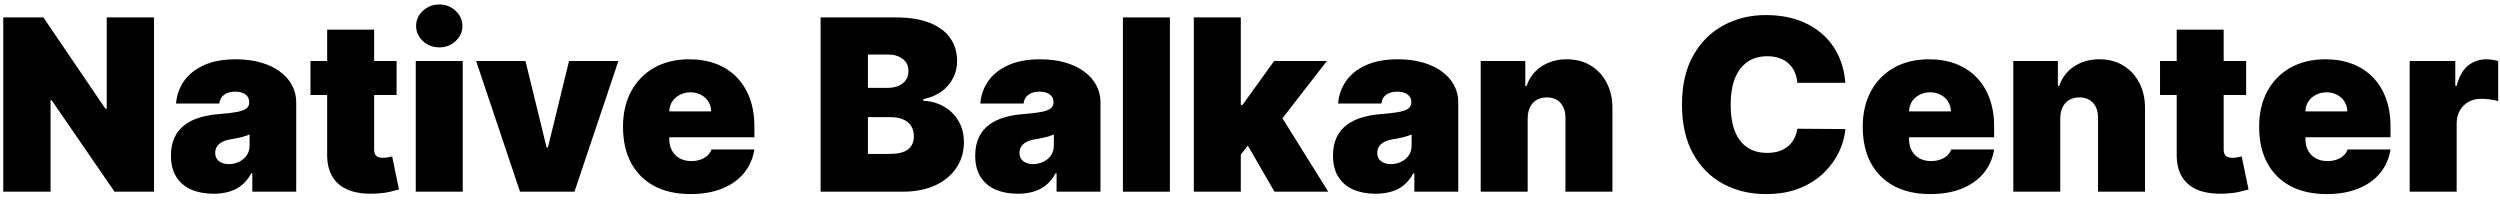
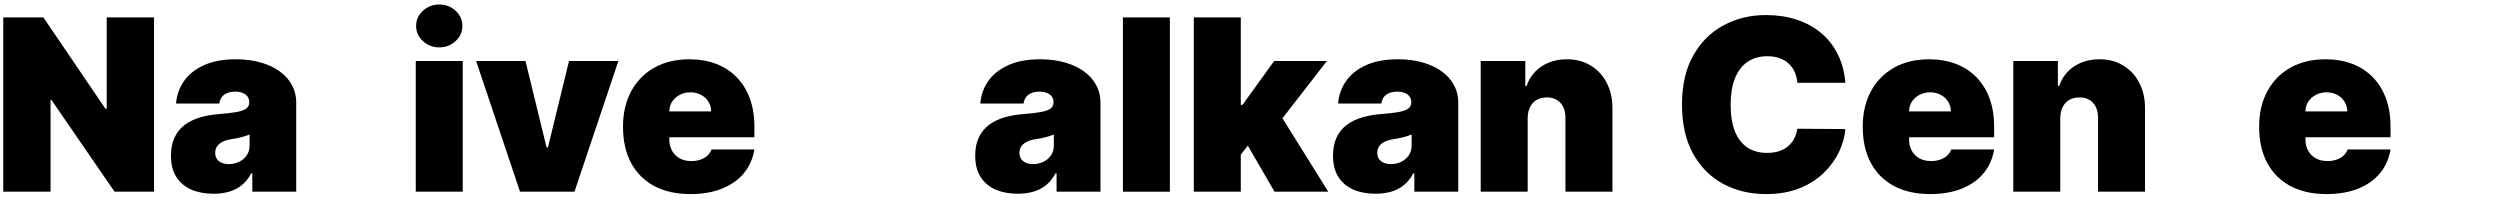
<svg xmlns="http://www.w3.org/2000/svg" width="313" height="25" viewBox="0 0 313 25" fill="none">
  <path d="M19.284 2.182V24H14.341L6.457 12.537H6.33V24H0.406V2.182H5.435L13.19 13.602H13.361V2.182H19.284Z" fill="black" />
  <path d="M26.731 24.256C25.687 24.256 24.764 24.085 23.961 23.744C23.166 23.396 22.541 22.871 22.086 22.168C21.631 21.465 21.404 20.57 21.404 19.483C21.404 18.588 21.557 17.825 21.862 17.192C22.168 16.553 22.594 16.031 23.141 15.626C23.688 15.222 24.323 14.913 25.048 14.7C25.779 14.486 26.567 14.348 27.413 14.284C28.329 14.213 29.064 14.128 29.618 14.028C30.179 13.922 30.584 13.776 30.832 13.592C31.081 13.4 31.205 13.148 31.205 12.835V12.793C31.205 12.367 31.042 12.04 30.715 11.812C30.389 11.585 29.97 11.472 29.458 11.472C28.897 11.472 28.439 11.596 28.084 11.845C27.736 12.086 27.526 12.459 27.455 12.963H22.043C22.114 11.969 22.43 11.053 22.991 10.214C23.56 9.369 24.387 8.695 25.474 8.19C26.56 7.679 27.917 7.423 29.543 7.423C30.715 7.423 31.766 7.562 32.697 7.839C33.627 8.109 34.419 8.489 35.072 8.979C35.726 9.462 36.223 10.03 36.564 10.683C36.912 11.329 37.086 12.033 37.086 12.793V24H31.589V21.699H31.461C31.134 22.31 30.736 22.803 30.268 23.18C29.806 23.556 29.277 23.829 28.68 24C28.091 24.171 27.441 24.256 26.731 24.256ZM28.648 20.548C29.096 20.548 29.515 20.456 29.905 20.271C30.303 20.087 30.626 19.82 30.875 19.472C31.124 19.124 31.248 18.702 31.248 18.204V16.841C31.092 16.905 30.925 16.965 30.747 17.022C30.577 17.079 30.392 17.132 30.193 17.182C30.001 17.232 29.796 17.278 29.575 17.32C29.362 17.363 29.139 17.402 28.904 17.438C28.45 17.509 28.077 17.626 27.785 17.789C27.501 17.945 27.288 18.141 27.146 18.375C27.011 18.602 26.944 18.858 26.944 19.142C26.944 19.597 27.104 19.945 27.423 20.186C27.743 20.428 28.151 20.548 28.648 20.548Z" fill="black" />
-   <path d="M49.654 7.636V11.898H38.873V7.636H49.654ZM40.961 3.716H46.842V18.737C46.842 18.965 46.881 19.156 46.959 19.312C47.037 19.462 47.158 19.575 47.321 19.653C47.485 19.724 47.694 19.76 47.95 19.76C48.127 19.76 48.333 19.739 48.568 19.696C48.809 19.653 48.987 19.618 49.1 19.59L49.953 23.723C49.69 23.801 49.313 23.897 48.823 24.011C48.34 24.124 47.765 24.199 47.097 24.234C45.748 24.305 44.615 24.167 43.699 23.819C42.783 23.464 42.094 22.906 41.632 22.146C41.171 21.386 40.947 20.435 40.961 19.291V3.716Z" fill="black" />
  <path d="M52.054 24V7.636H57.935V24H52.054ZM54.994 5.932C54.199 5.932 53.517 5.669 52.949 5.143C52.381 4.618 52.097 3.986 52.097 3.247C52.097 2.509 52.381 1.876 52.949 1.351C53.517 0.825 54.199 0.562 54.994 0.562C55.797 0.562 56.479 0.825 57.04 1.351C57.608 1.876 57.892 2.509 57.892 3.247C57.892 3.986 57.608 4.618 57.04 5.143C56.479 5.669 55.797 5.932 54.994 5.932Z" fill="black" />
  <path d="M77.422 7.636L71.925 24H65.107L59.61 7.636H65.789L68.431 18.46H68.601L71.243 7.636H77.422Z" fill="black" />
  <path d="M86.438 24.298C84.691 24.298 83.185 23.965 81.921 23.297C80.664 22.622 79.694 21.656 79.012 20.399C78.338 19.135 78 17.622 78 15.861C78 14.171 78.341 12.693 79.023 11.429C79.705 10.165 80.667 9.181 81.91 8.478C83.153 7.775 84.62 7.423 86.31 7.423C87.546 7.423 88.664 7.615 89.666 7.999C90.667 8.382 91.523 8.94 92.233 9.671C92.944 10.396 93.49 11.276 93.874 12.313C94.257 13.35 94.449 14.518 94.449 15.818V17.182H79.833V13.943H89.037C89.03 13.474 88.909 13.062 88.675 12.707C88.448 12.345 88.139 12.065 87.748 11.866C87.365 11.66 86.928 11.557 86.438 11.557C85.962 11.557 85.525 11.66 85.127 11.866C84.73 12.065 84.41 12.342 84.169 12.697C83.934 13.052 83.81 13.467 83.796 13.943V17.438C83.796 17.963 83.906 18.432 84.126 18.844C84.346 19.256 84.662 19.579 85.074 19.813C85.486 20.048 85.983 20.165 86.566 20.165C86.971 20.165 87.34 20.108 87.674 19.994C88.015 19.881 88.306 19.717 88.547 19.504C88.789 19.284 88.966 19.021 89.08 18.716H94.449C94.265 19.852 93.828 20.84 93.139 21.678C92.45 22.509 91.537 23.155 90.401 23.616C89.272 24.071 87.951 24.298 86.438 24.298Z" fill="black" />
-   <path d="M102.74 24V2.182H112.2C113.862 2.182 115.258 2.406 116.387 2.853C117.524 3.3 118.379 3.933 118.955 4.749C119.537 5.566 119.828 6.528 119.828 7.636C119.828 8.439 119.651 9.17 119.296 9.831C118.948 10.492 118.458 11.046 117.825 11.493C117.193 11.933 116.455 12.239 115.61 12.409V12.622C116.547 12.658 117.399 12.896 118.166 13.336C118.933 13.769 119.544 14.369 119.999 15.136C120.453 15.896 120.681 16.791 120.681 17.821C120.681 19.014 120.368 20.076 119.743 21.006C119.125 21.937 118.244 22.668 117.101 23.201C115.958 23.734 114.594 24 113.01 24H102.74ZM108.664 19.27H111.433C112.428 19.27 113.173 19.085 113.671 18.716C114.168 18.34 114.416 17.785 114.416 17.054C114.416 16.543 114.299 16.109 114.065 15.754C113.83 15.399 113.497 15.129 113.063 14.945C112.637 14.76 112.122 14.668 111.519 14.668H108.664V19.27ZM108.664 11.003H111.093C111.611 11.003 112.069 10.921 112.467 10.758C112.865 10.595 113.173 10.36 113.394 10.055C113.621 9.742 113.735 9.362 113.735 8.915C113.735 8.24 113.493 7.725 113.01 7.37C112.527 7.008 111.916 6.827 111.178 6.827H108.664V11.003Z" fill="black" />
  <path d="M127.424 24.256C126.38 24.256 125.457 24.085 124.654 23.744C123.859 23.396 123.234 22.871 122.779 22.168C122.325 21.465 122.097 20.57 122.097 19.483C122.097 18.588 122.25 17.825 122.556 17.192C122.861 16.553 123.287 16.031 123.834 15.626C124.381 15.222 125.017 14.913 125.741 14.7C126.472 14.486 127.261 14.348 128.106 14.284C129.022 14.213 129.757 14.128 130.311 14.028C130.872 13.922 131.277 13.776 131.526 13.592C131.774 13.4 131.899 13.148 131.899 12.835V12.793C131.899 12.367 131.735 12.04 131.409 11.812C131.082 11.585 130.663 11.472 130.151 11.472C129.59 11.472 129.132 11.596 128.777 11.845C128.429 12.086 128.22 12.459 128.149 12.963H122.737C122.808 11.969 123.124 11.053 123.685 10.214C124.253 9.369 125.08 8.695 126.167 8.19C127.254 7.679 128.61 7.423 130.237 7.423C131.409 7.423 132.46 7.562 133.39 7.839C134.32 8.109 135.112 8.489 135.766 8.979C136.419 9.462 136.916 10.03 137.257 10.683C137.605 11.329 137.779 12.033 137.779 12.793V24H132.282V21.699H132.154C131.828 22.31 131.43 22.803 130.961 23.18C130.499 23.556 129.97 23.829 129.374 24C128.784 24.171 128.134 24.256 127.424 24.256ZM129.342 20.548C129.789 20.548 130.208 20.456 130.599 20.271C130.997 20.087 131.32 19.82 131.568 19.472C131.817 19.124 131.941 18.702 131.941 18.204V16.841C131.785 16.905 131.618 16.965 131.441 17.022C131.27 17.079 131.085 17.132 130.887 17.182C130.695 17.232 130.489 17.278 130.269 17.32C130.056 17.363 129.832 17.402 129.597 17.438C129.143 17.509 128.77 17.626 128.479 17.789C128.195 17.945 127.982 18.141 127.84 18.375C127.705 18.602 127.637 18.858 127.637 19.142C127.637 19.597 127.797 19.945 128.117 20.186C128.436 20.428 128.845 20.548 129.342 20.548Z" fill="black" />
  <path d="M146.47 2.182V24H140.589V2.182H146.47Z" fill="black" />
  <path d="M154.75 20.122L154.793 13.133H155.56L159.523 7.636H166.128L159.48 16.202H157.818L154.75 20.122ZM149.466 24V2.182H155.347V24H149.466ZM159.566 24L155.816 17.523L159.651 13.347L166.298 24H159.566Z" fill="black" />
  <path d="M172.219 24.256C171.175 24.256 170.252 24.085 169.449 23.744C168.654 23.396 168.029 22.871 167.574 22.168C167.12 21.465 166.892 20.57 166.892 19.483C166.892 18.588 167.045 17.825 167.35 17.192C167.656 16.553 168.082 16.031 168.629 15.626C169.176 15.222 169.811 14.913 170.536 14.7C171.267 14.486 172.056 14.348 172.901 14.284C173.817 14.213 174.552 14.128 175.106 14.028C175.667 13.922 176.072 13.776 176.321 13.592C176.569 13.4 176.694 13.148 176.694 12.835V12.793C176.694 12.367 176.53 12.04 176.203 11.812C175.877 11.585 175.458 11.472 174.946 11.472C174.385 11.472 173.927 11.596 173.572 11.845C173.224 12.086 173.015 12.459 172.944 12.963H167.532C167.603 11.969 167.919 11.053 168.48 10.214C169.048 9.369 169.875 8.695 170.962 8.19C172.049 7.679 173.405 7.423 175.032 7.423C176.203 7.423 177.255 7.562 178.185 7.839C179.115 8.109 179.907 8.489 180.561 8.979C181.214 9.462 181.711 10.03 182.052 10.683C182.4 11.329 182.574 12.033 182.574 12.793V24H177.077V21.699H176.949C176.623 22.31 176.225 22.803 175.756 23.18C175.294 23.556 174.765 23.829 174.169 24C173.579 24.171 172.929 24.256 172.219 24.256ZM174.137 20.548C174.584 20.548 175.003 20.456 175.394 20.271C175.792 20.087 176.115 19.82 176.363 19.472C176.612 19.124 176.736 18.702 176.736 18.204V16.841C176.58 16.905 176.413 16.965 176.235 17.022C176.065 17.079 175.88 17.132 175.681 17.182C175.49 17.232 175.284 17.278 175.064 17.32C174.85 17.363 174.627 17.402 174.392 17.438C173.938 17.509 173.565 17.626 173.274 17.789C172.99 17.945 172.777 18.141 172.635 18.375C172.5 18.602 172.432 18.858 172.432 19.142C172.432 19.597 172.592 19.945 172.912 20.186C173.231 20.428 173.64 20.548 174.137 20.548Z" fill="black" />
  <path d="M191.265 14.796V24H185.384V7.636H190.966V10.747H191.137C191.492 9.71 192.117 8.897 193.012 8.308C193.914 7.718 194.965 7.423 196.165 7.423C197.323 7.423 198.328 7.69 199.18 8.222C200.04 8.748 200.704 9.472 201.172 10.396C201.648 11.319 201.883 12.374 201.876 13.56V24H195.995V14.796C196.002 13.986 195.796 13.35 195.377 12.889C194.965 12.427 194.39 12.196 193.651 12.196C193.168 12.196 192.746 12.303 192.383 12.516C192.028 12.722 191.755 13.02 191.563 13.411C191.371 13.794 191.272 14.256 191.265 14.796Z" fill="black" />
  <path d="M231.039 10.364H225.031C224.988 9.866 224.874 9.415 224.69 9.011C224.512 8.606 224.264 8.258 223.944 7.967C223.632 7.668 223.252 7.441 222.804 7.285C222.357 7.121 221.849 7.04 221.281 7.04C220.286 7.04 219.445 7.281 218.756 7.764C218.074 8.247 217.556 8.94 217.2 9.842C216.852 10.744 216.678 11.827 216.678 13.091C216.678 14.426 216.856 15.545 217.211 16.447C217.573 17.342 218.095 18.016 218.777 18.471C219.459 18.918 220.279 19.142 221.238 19.142C221.785 19.142 222.275 19.075 222.708 18.94C223.142 18.798 223.518 18.595 223.838 18.332C224.157 18.07 224.416 17.754 224.615 17.384C224.821 17.008 224.96 16.585 225.031 16.116L231.039 16.159C230.968 17.082 230.709 18.023 230.262 18.982C229.814 19.934 229.178 20.815 228.355 21.624C227.538 22.427 226.526 23.073 225.318 23.563C224.111 24.053 222.708 24.298 221.11 24.298C219.107 24.298 217.311 23.869 215.72 23.009C214.136 22.15 212.882 20.886 211.959 19.217C211.043 17.548 210.585 15.506 210.585 13.091C210.585 10.662 211.053 8.616 211.991 6.955C212.928 5.286 214.193 4.025 215.784 3.173C217.374 2.313 219.15 1.884 221.11 1.884C222.488 1.884 223.756 2.072 224.914 2.448C226.071 2.825 227.087 3.375 227.96 4.099C228.834 4.817 229.537 5.701 230.07 6.752C230.602 7.803 230.926 9.007 231.039 10.364Z" fill="black" />
  <path d="M241.653 24.298C239.906 24.298 238.4 23.965 237.136 23.297C235.879 22.622 234.909 21.656 234.227 20.399C233.553 19.135 233.215 17.622 233.215 15.861C233.215 14.171 233.556 12.693 234.238 11.429C234.92 10.165 235.882 9.181 237.125 8.478C238.368 7.775 239.835 7.423 241.525 7.423C242.761 7.423 243.879 7.615 244.881 7.999C245.882 8.382 246.738 8.94 247.448 9.671C248.158 10.396 248.705 11.276 249.089 12.313C249.472 13.35 249.664 14.518 249.664 15.818V17.182H235.048V13.943H244.252C244.245 13.474 244.124 13.062 243.89 12.707C243.663 12.345 243.354 12.065 242.963 11.866C242.58 11.66 242.143 11.557 241.653 11.557C241.177 11.557 240.74 11.66 240.342 11.866C239.945 12.065 239.625 12.342 239.384 12.697C239.149 13.052 239.025 13.467 239.011 13.943V17.438C239.011 17.963 239.121 18.432 239.341 18.844C239.561 19.256 239.877 19.579 240.289 19.813C240.701 20.048 241.198 20.165 241.781 20.165C242.185 20.165 242.555 20.108 242.888 19.994C243.229 19.881 243.521 19.717 243.762 19.504C244.004 19.284 244.181 19.021 244.295 18.716H249.664C249.479 19.852 249.043 20.84 248.354 21.678C247.665 22.509 246.752 23.155 245.616 23.616C244.487 24.071 243.165 24.298 241.653 24.298Z" fill="black" />
  <path d="M257.944 14.796V24H252.064V7.636H257.646V10.747H257.817C258.172 9.71 258.797 8.897 259.692 8.308C260.594 7.718 261.645 7.423 262.845 7.423C264.003 7.423 265.008 7.69 265.86 8.222C266.719 8.748 267.383 9.472 267.852 10.396C268.328 11.319 268.562 12.374 268.555 13.56V24H262.675V14.796C262.682 13.986 262.476 13.35 262.057 12.889C261.645 12.427 261.069 12.196 260.331 12.196C259.848 12.196 259.425 12.303 259.063 12.516C258.708 12.722 258.434 13.02 258.243 13.411C258.051 13.794 257.952 14.256 257.944 14.796Z" fill="black" />
-   <path d="M281.217 7.636V11.898H270.436V7.636H281.217ZM272.524 3.716H278.404V18.737C278.404 18.965 278.443 19.156 278.521 19.312C278.6 19.462 278.72 19.575 278.884 19.653C279.047 19.724 279.257 19.76 279.512 19.76C279.69 19.76 279.896 19.739 280.13 19.696C280.372 19.653 280.549 19.618 280.663 19.59L281.515 23.723C281.252 23.801 280.876 23.897 280.386 24.011C279.903 24.124 279.328 24.199 278.66 24.234C277.311 24.305 276.178 24.167 275.262 23.819C274.345 23.464 273.656 22.906 273.195 22.146C272.733 21.386 272.509 20.435 272.524 19.291V3.716Z" fill="black" />
  <path d="M291.282 24.298C289.534 24.298 288.029 23.965 286.765 23.297C285.507 22.622 284.538 21.656 283.856 20.399C283.181 19.135 282.844 17.622 282.844 15.861C282.844 14.171 283.185 12.693 283.867 11.429C284.549 10.165 285.511 9.181 286.754 8.478C287.997 7.775 289.463 7.423 291.154 7.423C292.39 7.423 293.508 7.615 294.51 7.999C295.511 8.382 296.367 8.94 297.077 9.671C297.787 10.396 298.334 11.276 298.718 12.313C299.101 13.35 299.293 14.518 299.293 15.818V17.182H284.676V13.943H293.881C293.874 13.474 293.753 13.062 293.519 12.707C293.292 12.345 292.983 12.065 292.592 11.866C292.208 11.66 291.772 11.557 291.282 11.557C290.806 11.557 290.369 11.66 289.971 11.866C289.573 12.065 289.254 12.342 289.012 12.697C288.778 13.052 288.654 13.467 288.64 13.943V17.438C288.64 17.963 288.75 18.432 288.97 18.844C289.19 19.256 289.506 19.579 289.918 19.813C290.33 20.048 290.827 20.165 291.409 20.165C291.814 20.165 292.184 20.108 292.517 19.994C292.858 19.881 293.15 19.717 293.391 19.504C293.632 19.284 293.81 19.021 293.924 18.716H299.293C299.108 19.852 298.672 20.84 297.983 21.678C297.294 22.509 296.381 23.155 295.245 23.616C294.115 24.071 292.794 24.298 291.282 24.298Z" fill="black" />
-   <path d="M301.693 24V7.636H307.403V10.747H307.573C307.872 9.597 308.344 8.755 308.99 8.222C309.644 7.69 310.407 7.423 311.281 7.423C311.536 7.423 311.789 7.445 312.037 7.487C312.293 7.523 312.538 7.576 312.772 7.647V12.665C312.481 12.565 312.122 12.491 311.696 12.441C311.27 12.391 310.904 12.367 310.599 12.367C310.024 12.367 309.505 12.498 309.043 12.761C308.589 13.016 308.23 13.379 307.967 13.847C307.705 14.309 307.573 14.852 307.573 15.477V24H301.693Z" fill="black" />
</svg>